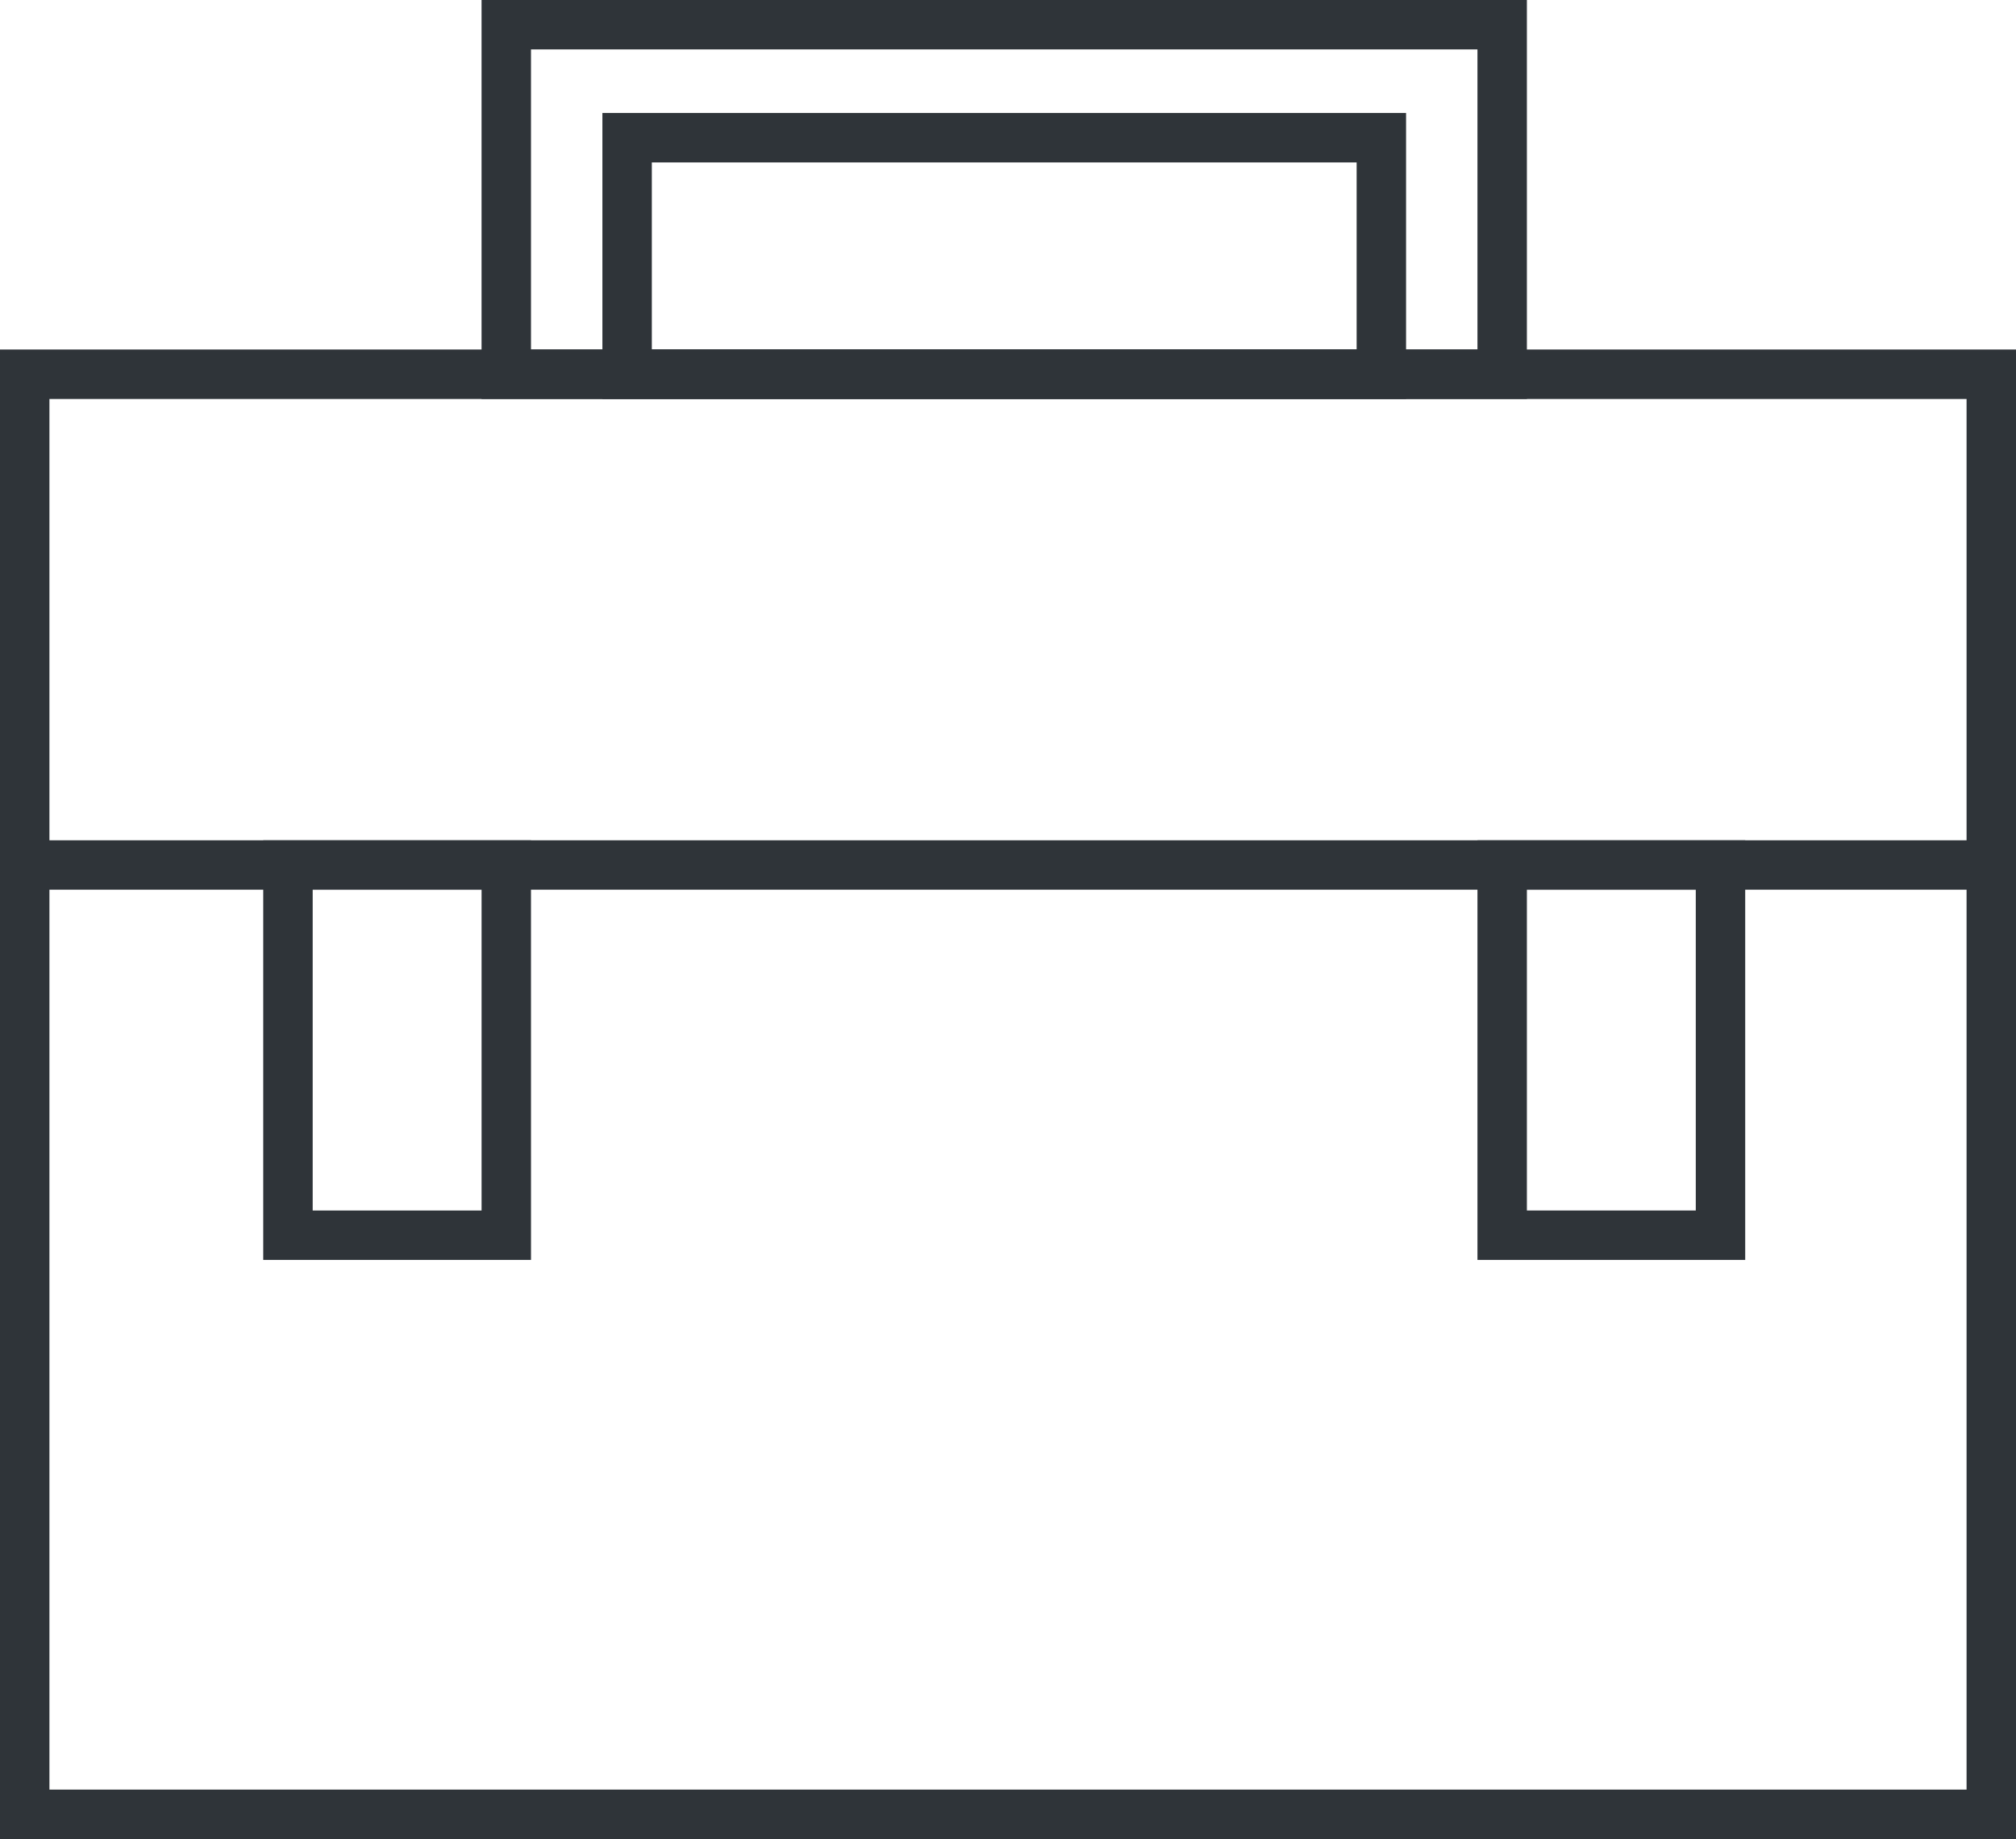
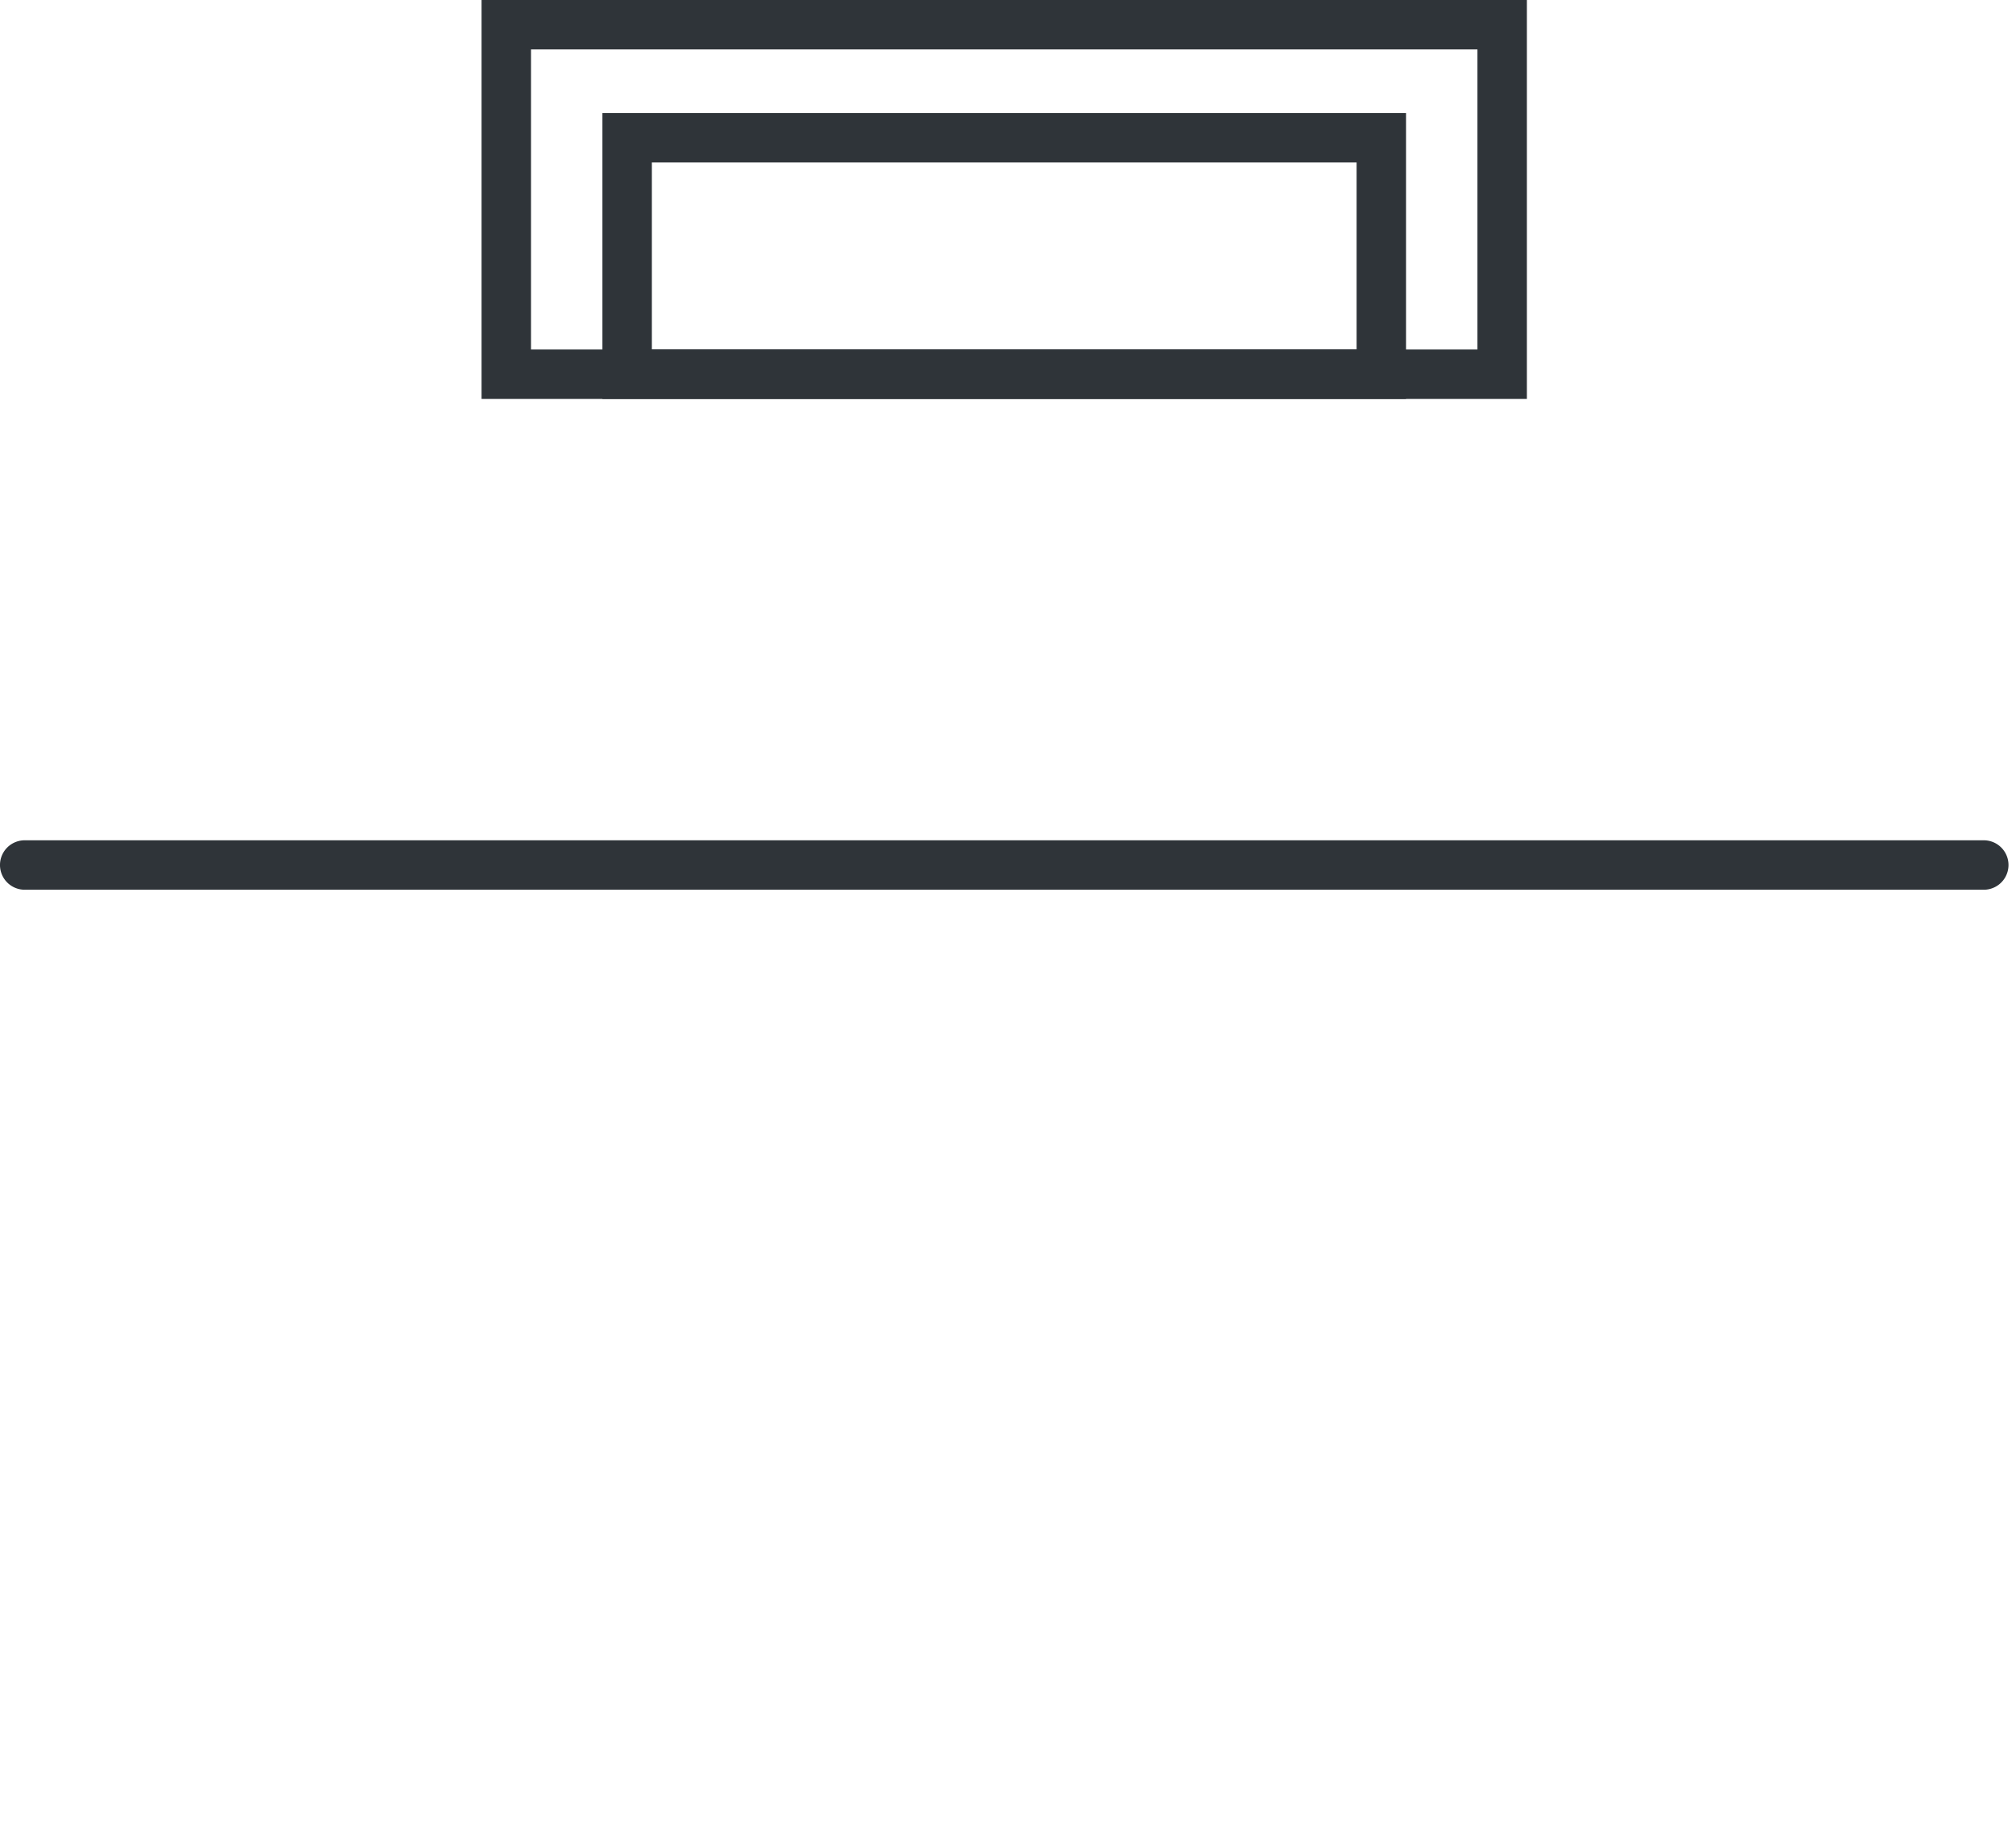
<svg xmlns="http://www.w3.org/2000/svg" width="164" height="149.572" viewBox="0 0 164 149.572">
  <g id="Group_53" data-name="Group 53" transform="translate(-308 -376)">
    <g id="Group_52" data-name="Group 52" transform="translate(308 376)">
-       <path id="Path_92" data-name="Path 92" d="M1177.021,2556.612h-164V2435.467h164Zm-159.979-4.021H1173v-113.1H1017.042Z" transform="translate(-1013.021 -2407.041)" fill="#2f3439" />
      <path id="Path_93" data-name="Path 93" d="M1174.4,2508.974H1015.031a2.01,2.01,0,1,1,0-4.021H1174.4a2.01,2.01,0,1,1,0,4.021Z" transform="translate(-1013.021 -2436.611)" fill="#2f3439" />
      <path id="Path_94" data-name="Path 94" d="M1163.708,2425.237h-65.377v-23.258h65.377Zm-61.356-4.021h57.335V2406h-57.335Z" transform="translate(-1049.326 -2392.789)" fill="#2f3439" />
-       <path id="Path_95" data-name="Path 95" d="M1072.083,2539.083H1050.3v-34.13h21.781Zm-17.76-4.021h13.739v-26.088h-13.739Z" transform="translate(-1028.886 -2436.611)" fill="#2f3439" />
-       <path id="Path_96" data-name="Path 96" d="M1244.034,2539.083h-21.781v-34.13h21.781Zm-17.76-4.021h13.739v-26.088h-13.739Z" transform="translate(-1102.063 -2436.611)" fill="#2f3439" />
      <path id="Path_97" data-name="Path 97" d="M1166.255,2418.428h-85.036v-32.448h85.036Zm-81.015-4.021h76.994V2390H1085.24Z" transform="translate(-1042.044 -2385.981)" fill="#2f3439" />
    </g>
  </g>
</svg>